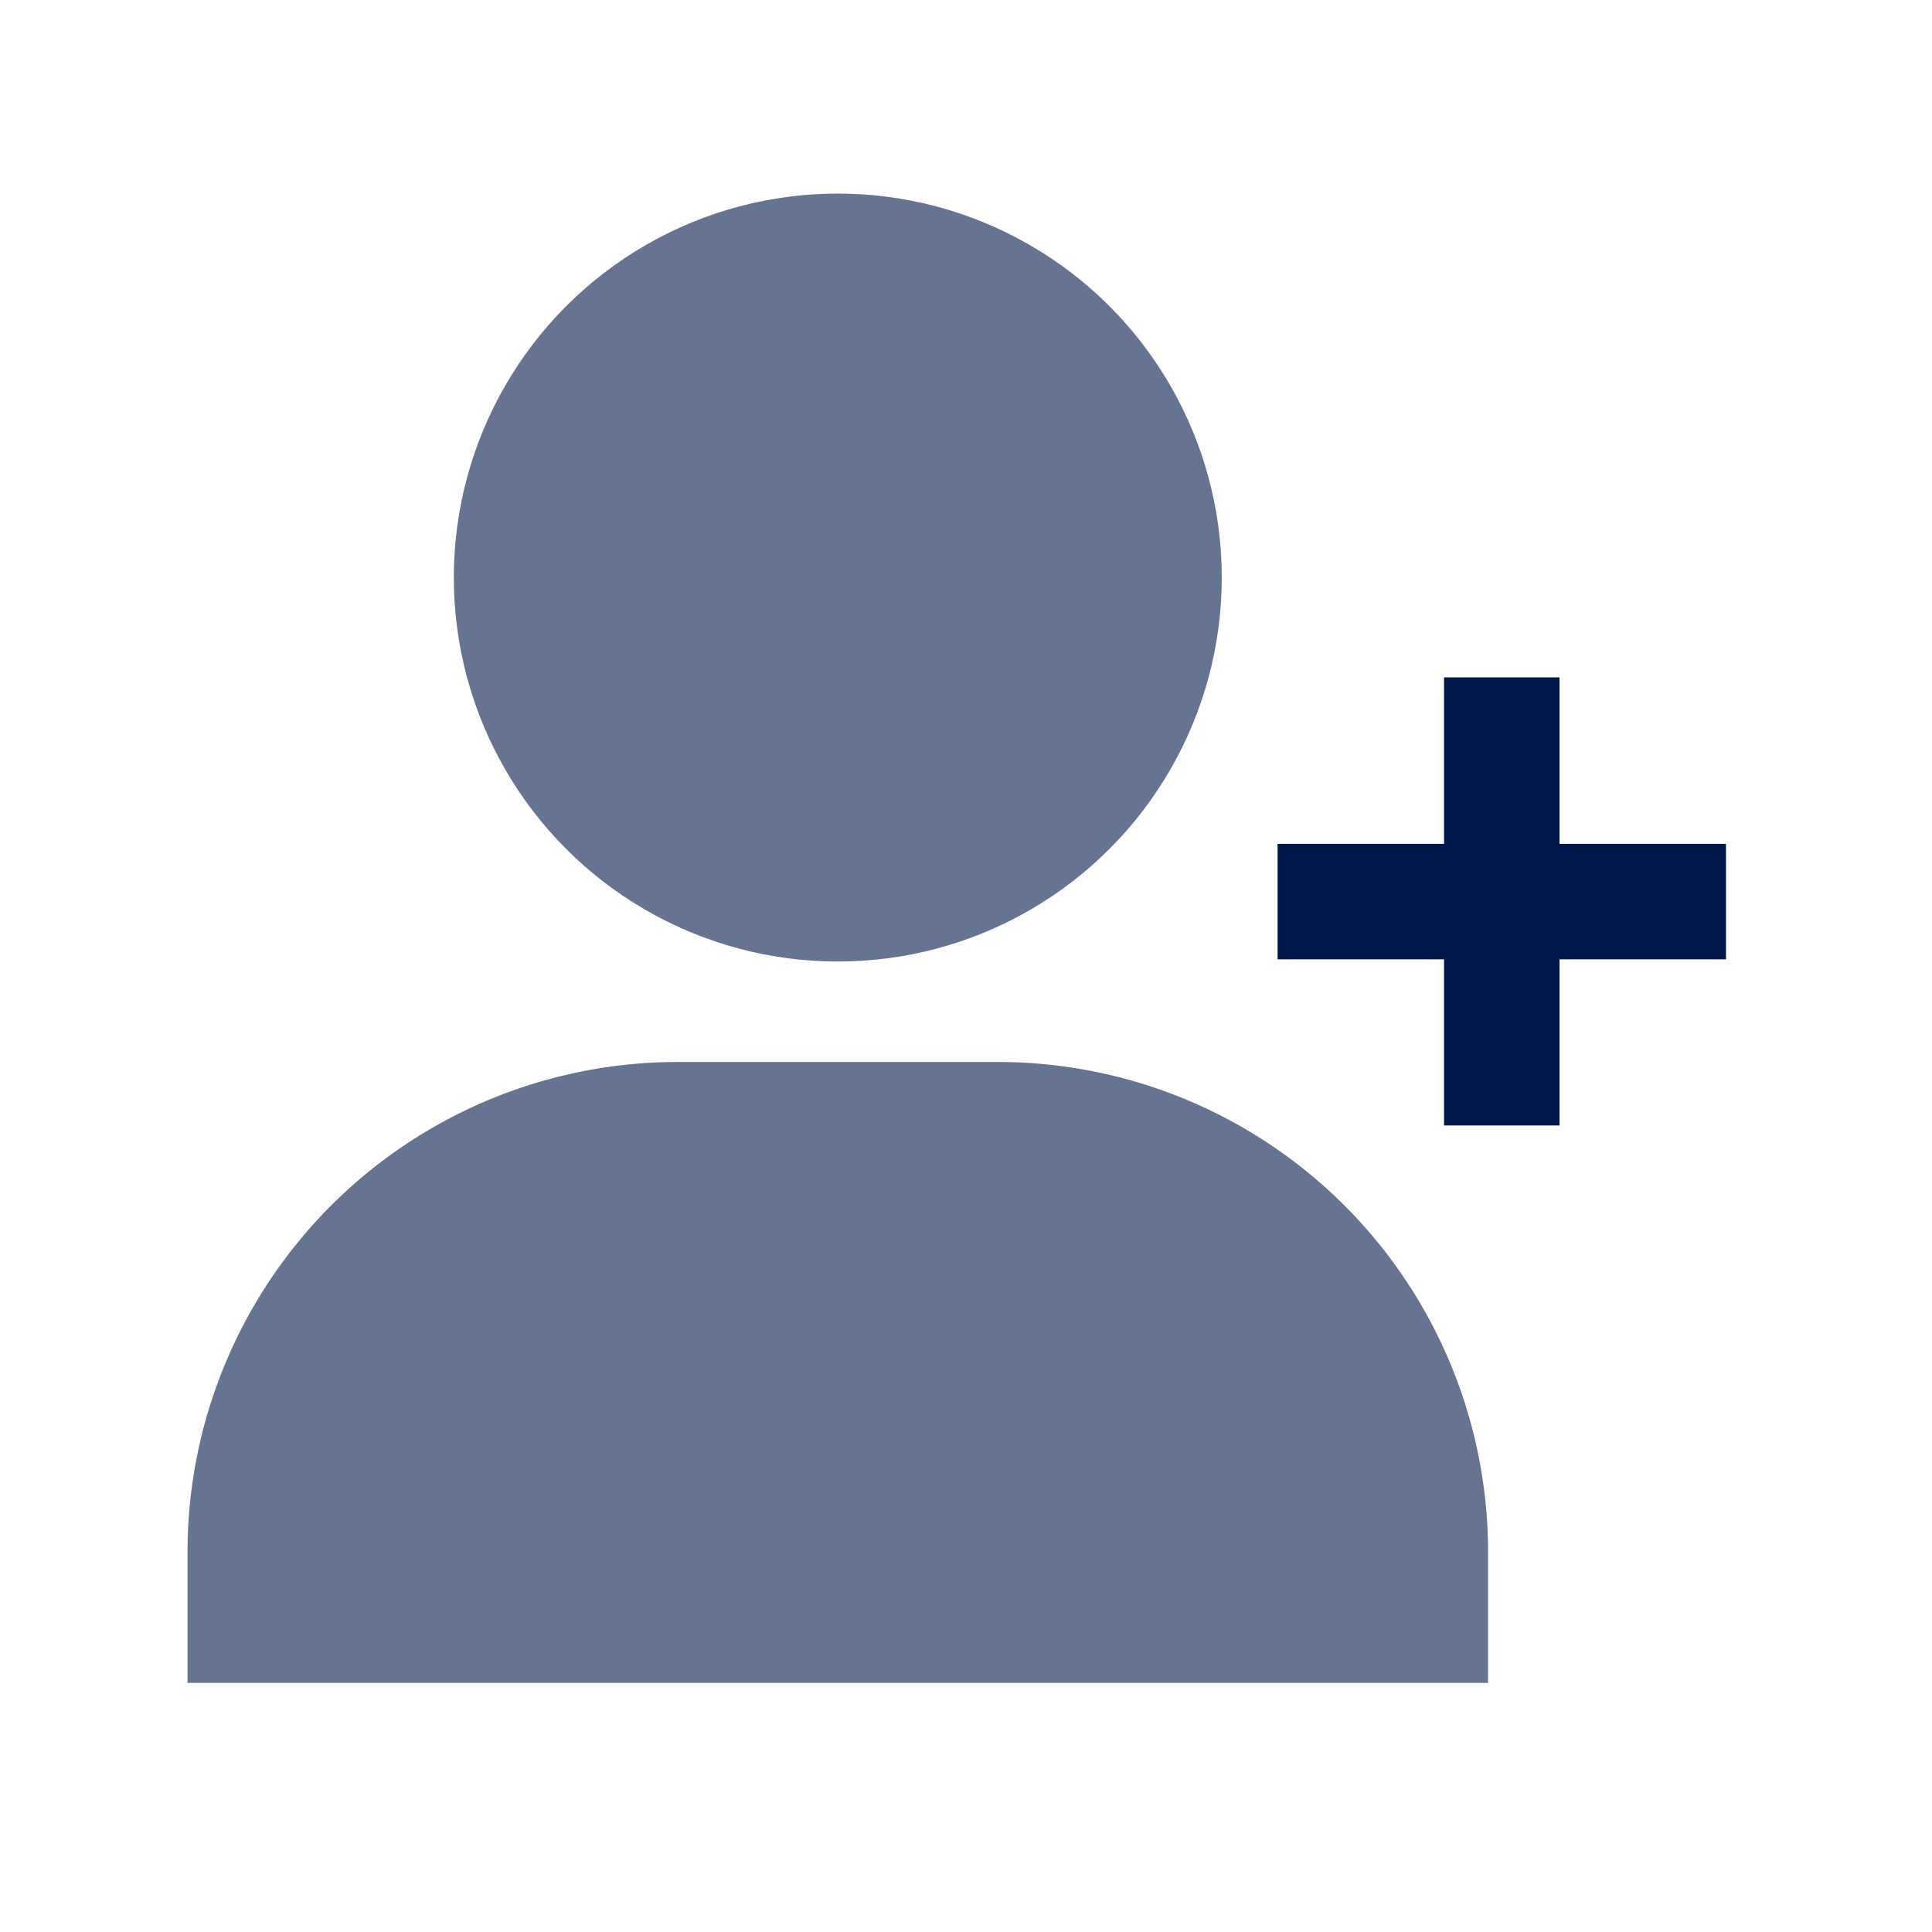
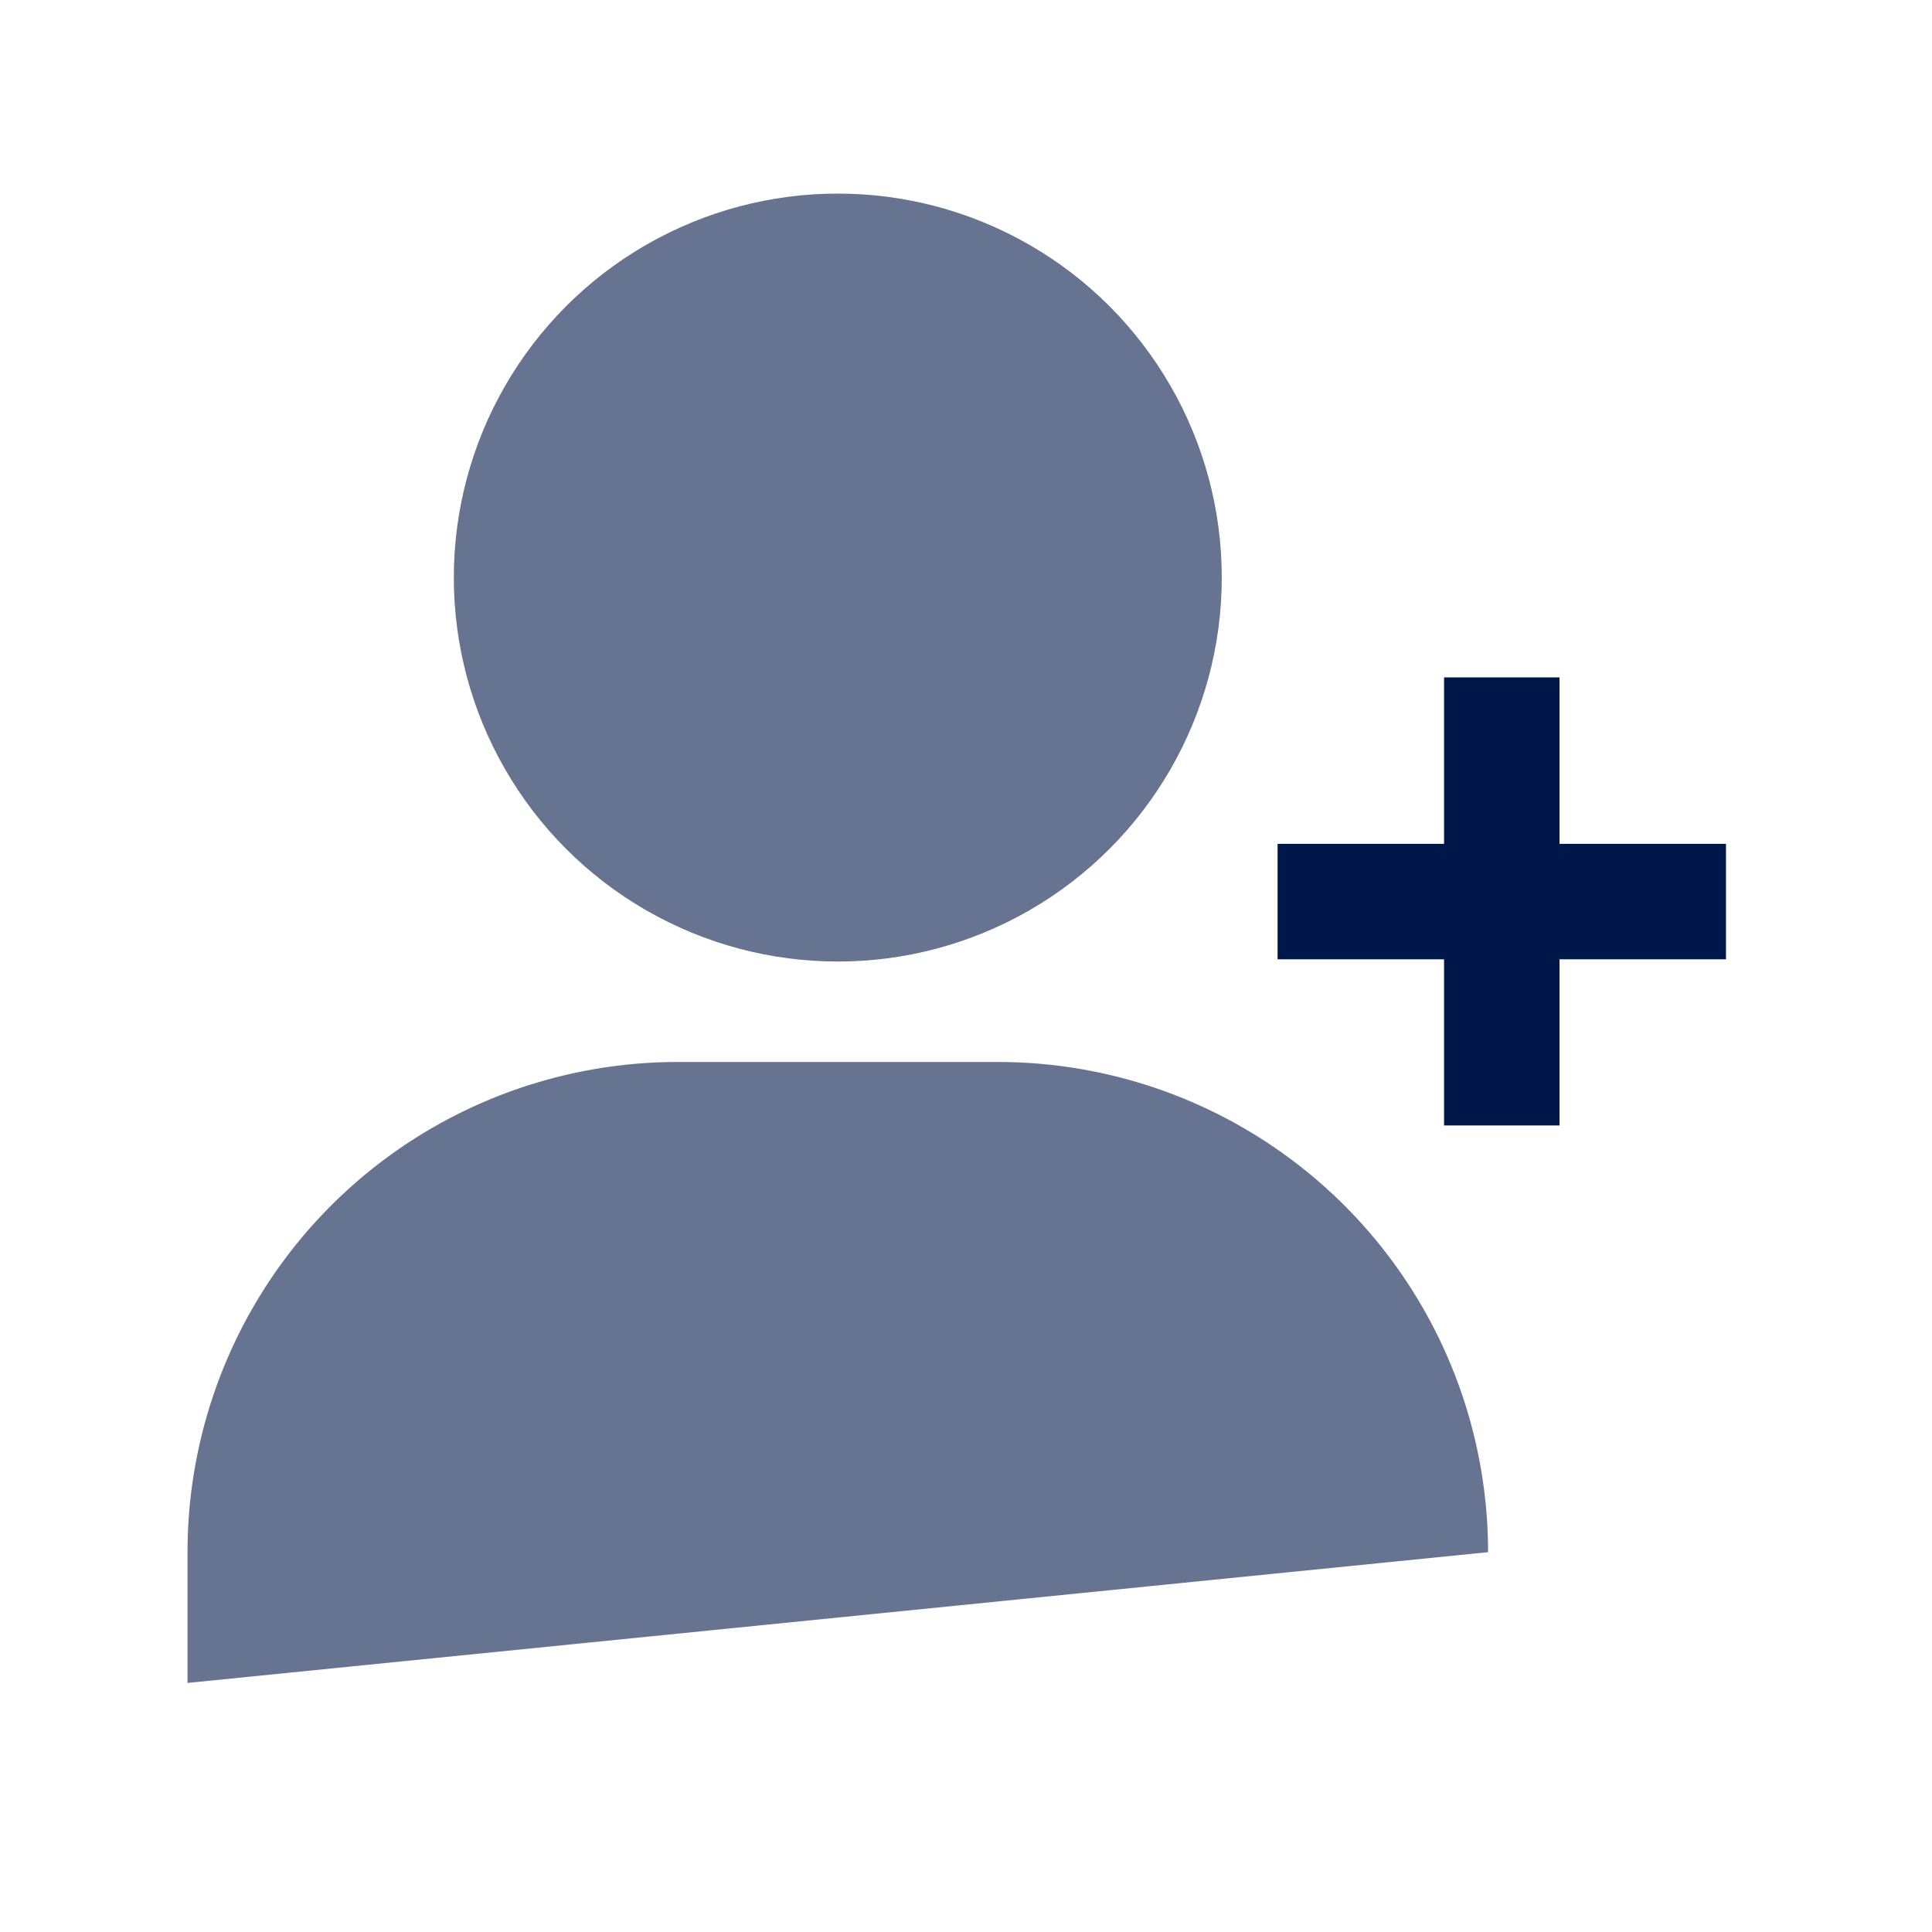
<svg xmlns="http://www.w3.org/2000/svg" viewBox="0 0 60.58 60.58">
  <defs>
    <style>.cls-1{fill:none;opacity:0.16;}.cls-2{fill:#667492;}.cls-3{fill:#001749;}</style>
  </defs>
  <g id="Layer_2" data-name="Layer 2">
    <g id="Layer_1-2" data-name="Layer 1">
-       <rect class="cls-1" width="60.58" height="60.58" />
      <circle class="cls-2" cx="26.27" cy="18.11" r="12.04" />
-       <path class="cls-2" d="M5.88,52.77v-4.1A15.37,15.37,0,0,1,21.25,33.3h10A15.37,15.37,0,0,1,46.66,48.67v4.1" />
+       <path class="cls-2" d="M5.88,52.77v-4.1A15.37,15.37,0,0,1,21.25,33.3h10A15.37,15.37,0,0,1,46.66,48.67" />
      <polygon class="cls-3" points="54.12 26.46 48.9 26.46 48.9 21.24 45.28 21.24 45.28 26.46 40.06 26.46 40.06 30.08 45.28 30.08 45.28 35.29 48.9 35.29 48.9 30.08 54.12 30.08 54.12 26.46" />
    </g>
  </g>
</svg>